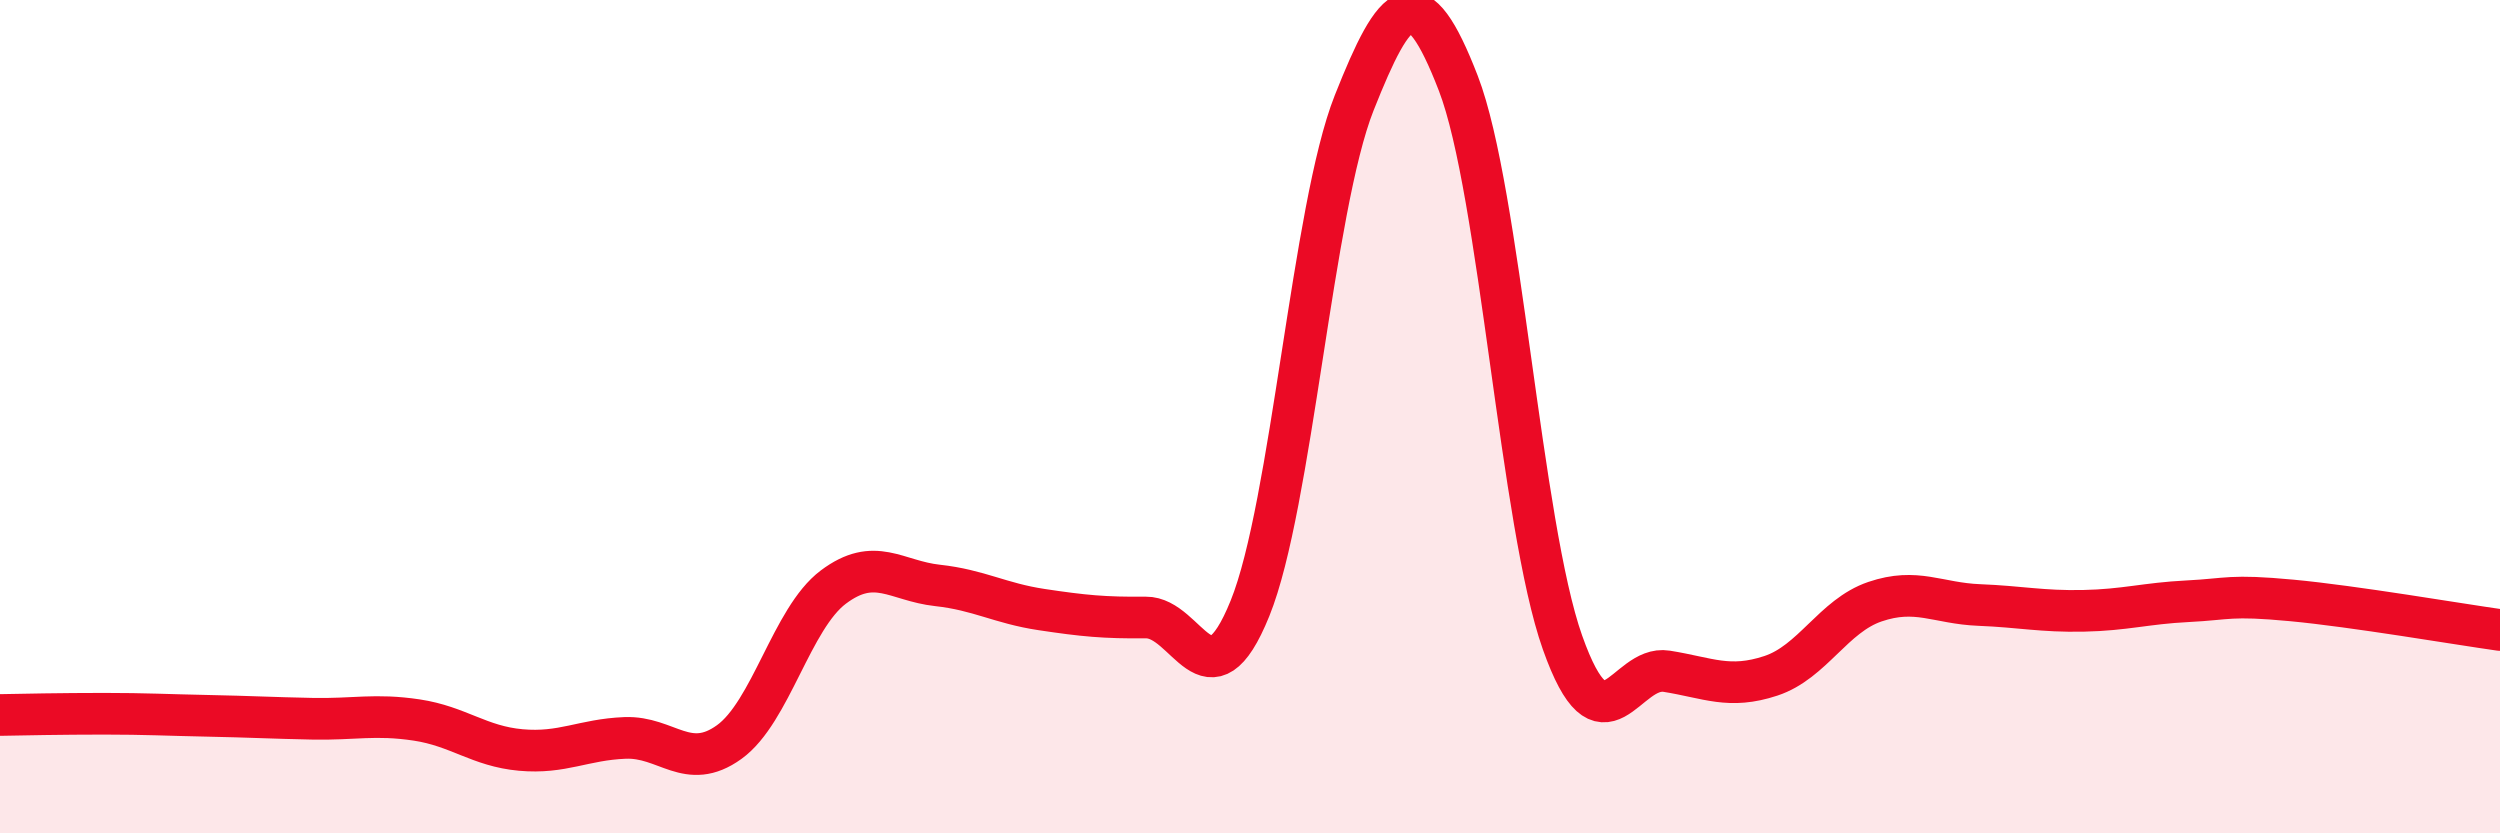
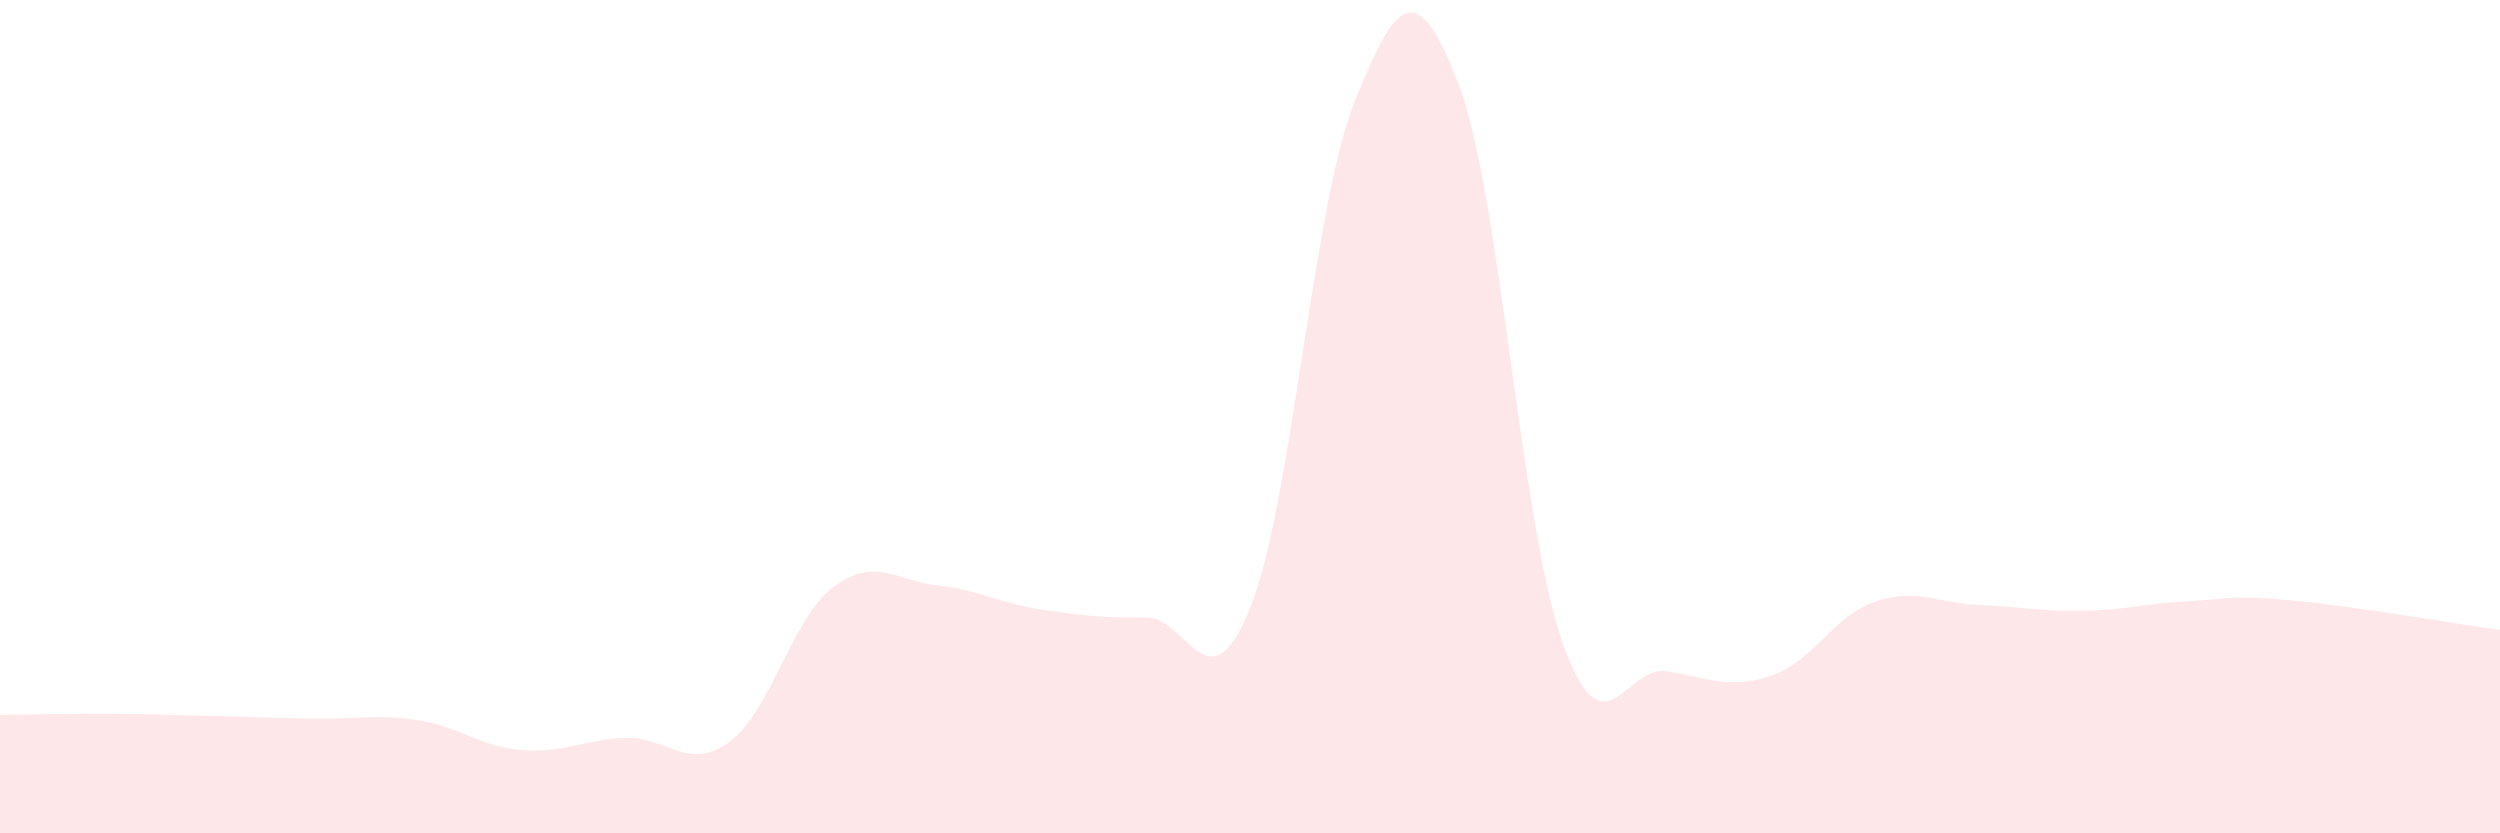
<svg xmlns="http://www.w3.org/2000/svg" width="60" height="20" viewBox="0 0 60 20">
  <path d="M 0,17.16 C 0.5,17.15 1.5,17.13 2.5,17.13 C 3.5,17.13 4,17.16 5,17.18 C 6,17.2 6.5,17.23 7.5,17.25 C 8.5,17.27 9,17.13 10,17.28 C 11,17.43 11.5,17.91 12.5,18 C 13.5,18.09 14,17.75 15,17.71 C 16,17.67 16.5,18.53 17.5,17.81 C 18.5,17.09 19,14.84 20,14.09 C 21,13.34 21.5,13.94 22.5,14.05 C 23.5,14.16 24,14.48 25,14.63 C 26,14.78 26.5,14.83 27.5,14.82 C 28.5,14.81 29,17.07 30,14.6 C 31,12.13 31.5,4.99 32.5,2.47 C 33.5,-0.05 34,-0.59 35,2 C 36,4.59 36.5,12.6 37.5,15.42 C 38.5,18.24 39,15.95 40,16.11 C 41,16.27 41.5,16.55 42.5,16.22 C 43.5,15.89 44,14.78 45,14.44 C 46,14.1 46.5,14.48 47.5,14.52 C 48.5,14.56 49,14.68 50,14.66 C 51,14.64 51.5,14.48 52.5,14.43 C 53.5,14.38 53.5,14.27 55,14.41 C 56.5,14.55 59,14.98 60,15.12L60 20L0 20Z" fill="#EB0A25" opacity="0.1" stroke-linecap="round" stroke-linejoin="round" />
-   <path d="M 0,17.16 C 0.5,17.15 1.5,17.13 2.5,17.13 C 3.5,17.13 4,17.16 5,17.18 C 6,17.2 6.5,17.23 7.5,17.25 C 8.5,17.27 9,17.13 10,17.28 C 11,17.43 11.5,17.91 12.5,18 C 13.5,18.09 14,17.75 15,17.71 C 16,17.67 16.5,18.53 17.5,17.81 C 18.5,17.09 19,14.84 20,14.09 C 21,13.34 21.5,13.94 22.5,14.05 C 23.5,14.16 24,14.48 25,14.63 C 26,14.78 26.5,14.83 27.5,14.82 C 28.5,14.81 29,17.07 30,14.6 C 31,12.13 31.5,4.99 32.5,2.47 C 33.5,-0.05 34,-0.59 35,2 C 36,4.59 36.5,12.6 37.5,15.42 C 38.5,18.24 39,15.95 40,16.11 C 41,16.27 41.5,16.55 42.5,16.22 C 43.5,15.89 44,14.78 45,14.44 C 46,14.1 46.5,14.48 47.5,14.52 C 48.5,14.56 49,14.68 50,14.66 C 51,14.64 51.5,14.48 52.5,14.43 C 53.5,14.38 53.5,14.27 55,14.41 C 56.5,14.55 59,14.98 60,15.12" stroke="#EB0A25" stroke-width="1" fill="none" stroke-linecap="round" stroke-linejoin="round" />
</svg>